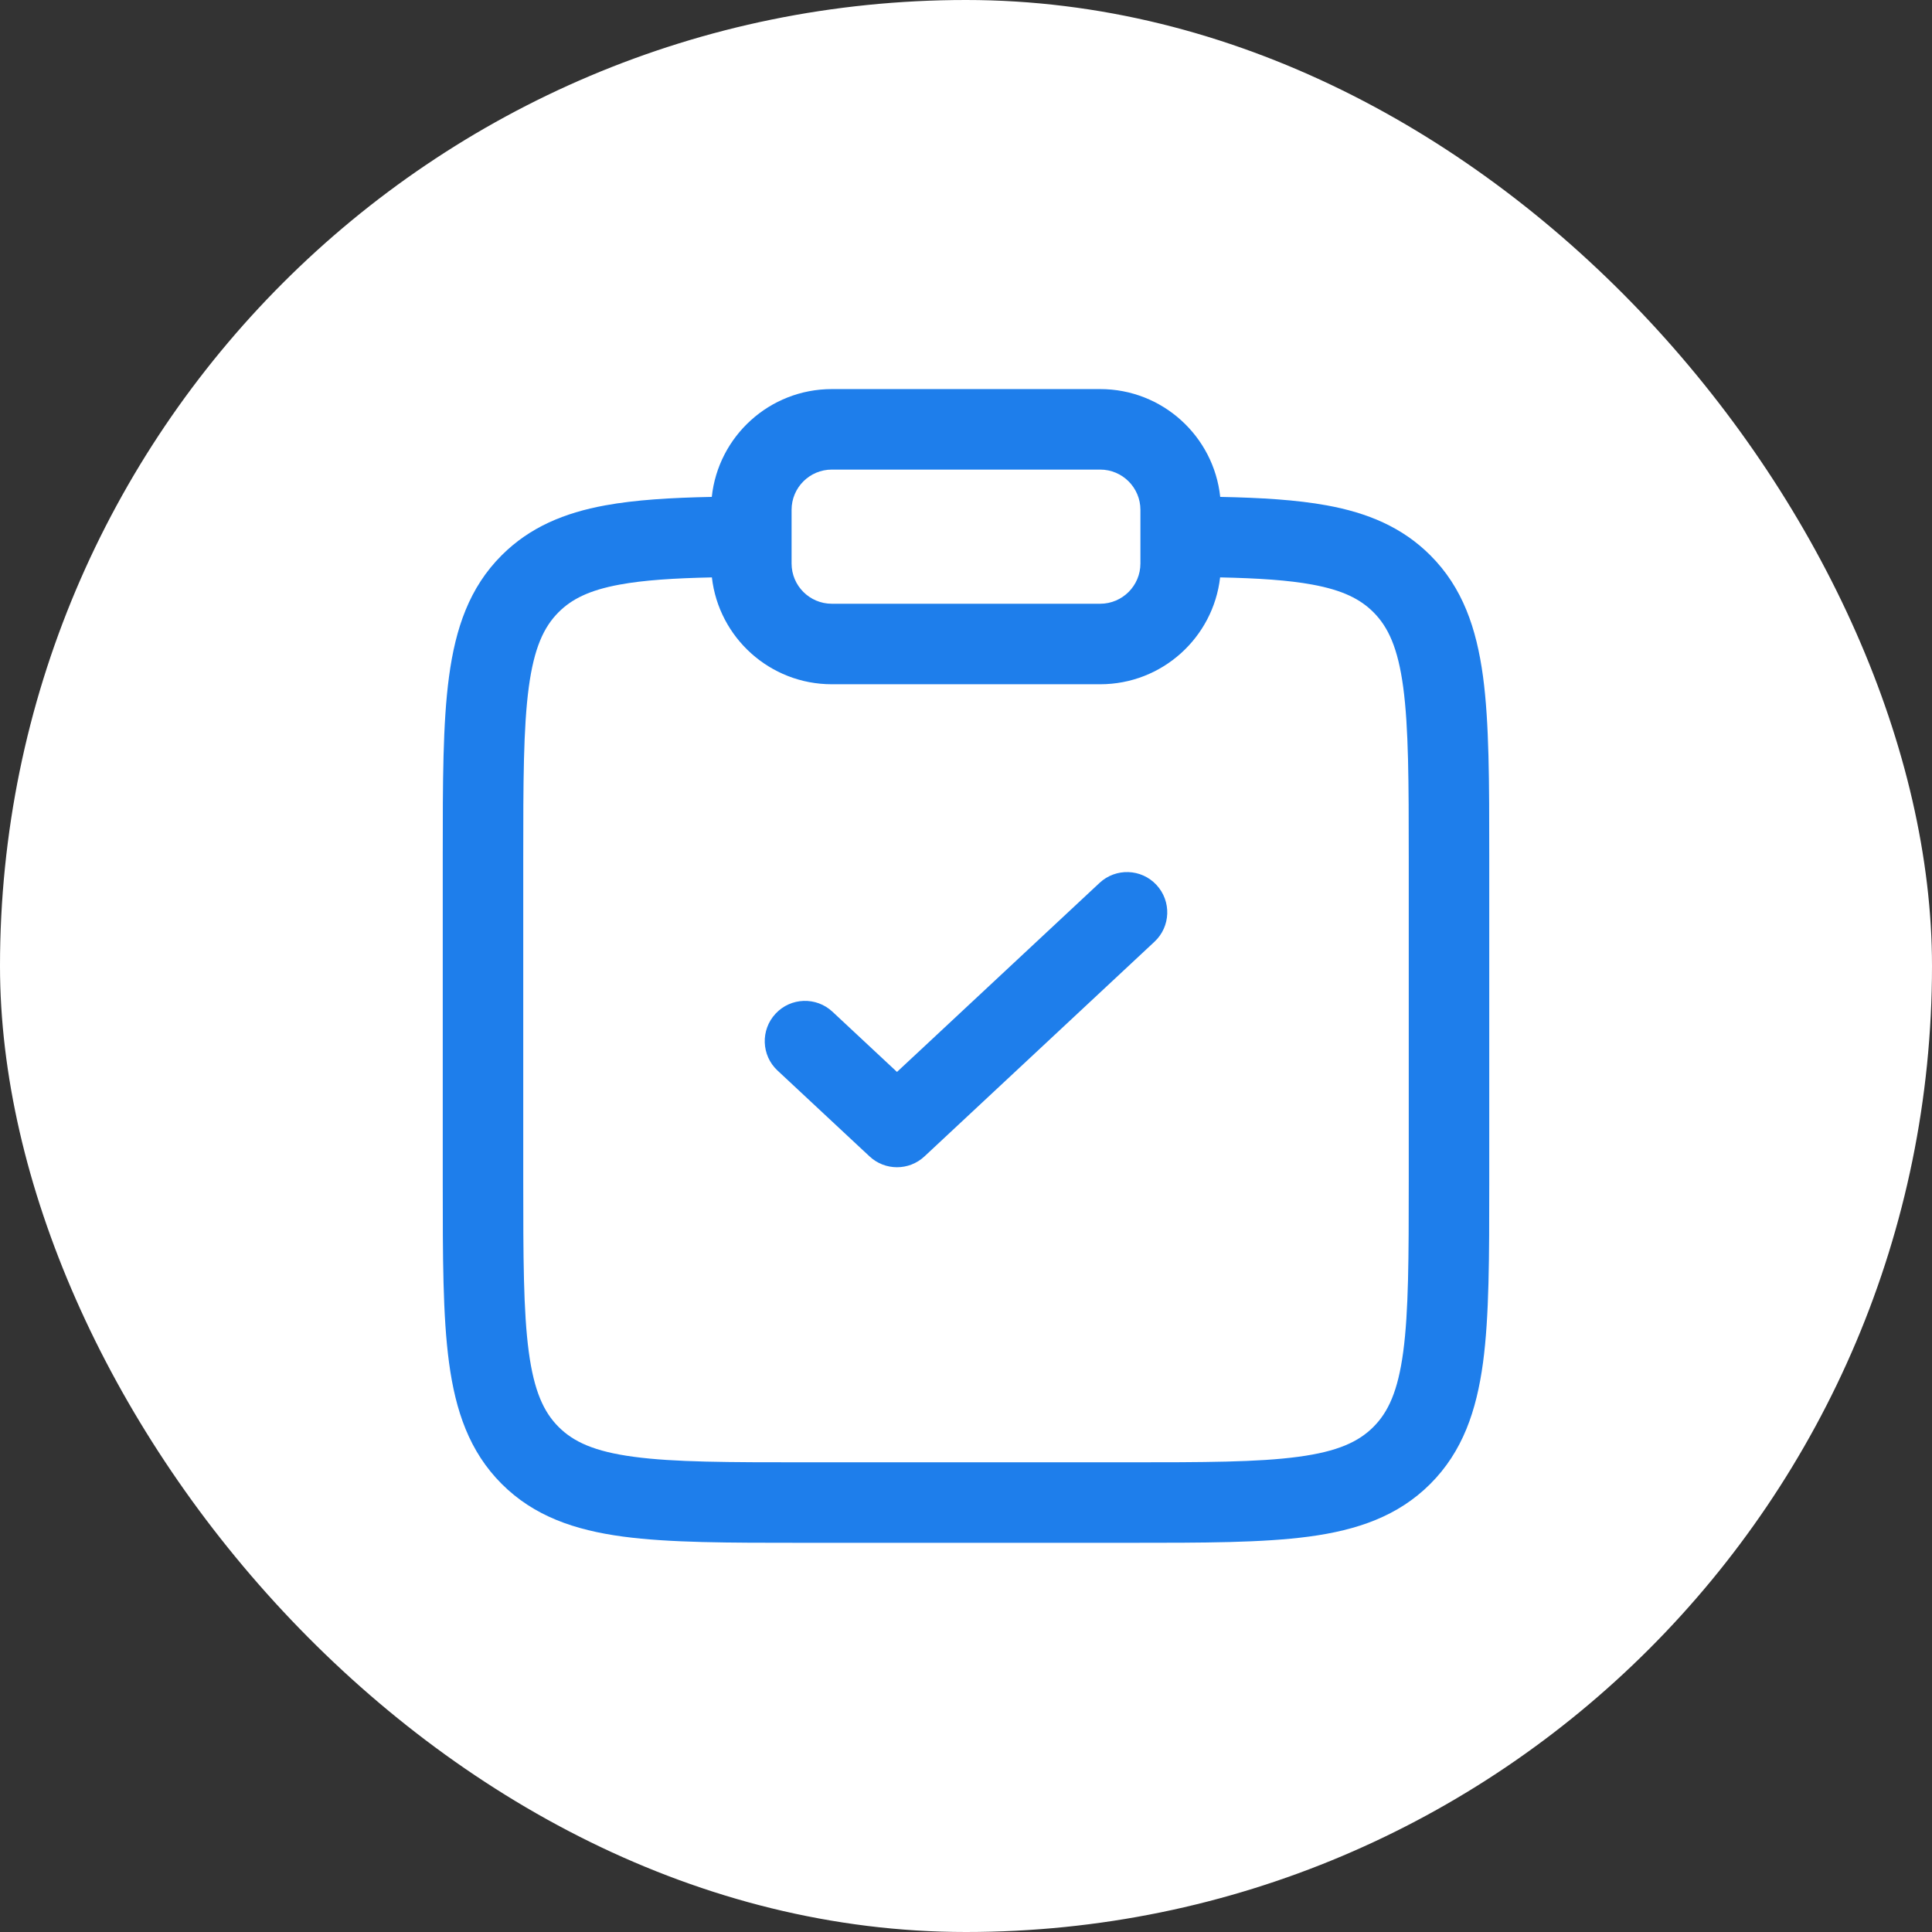
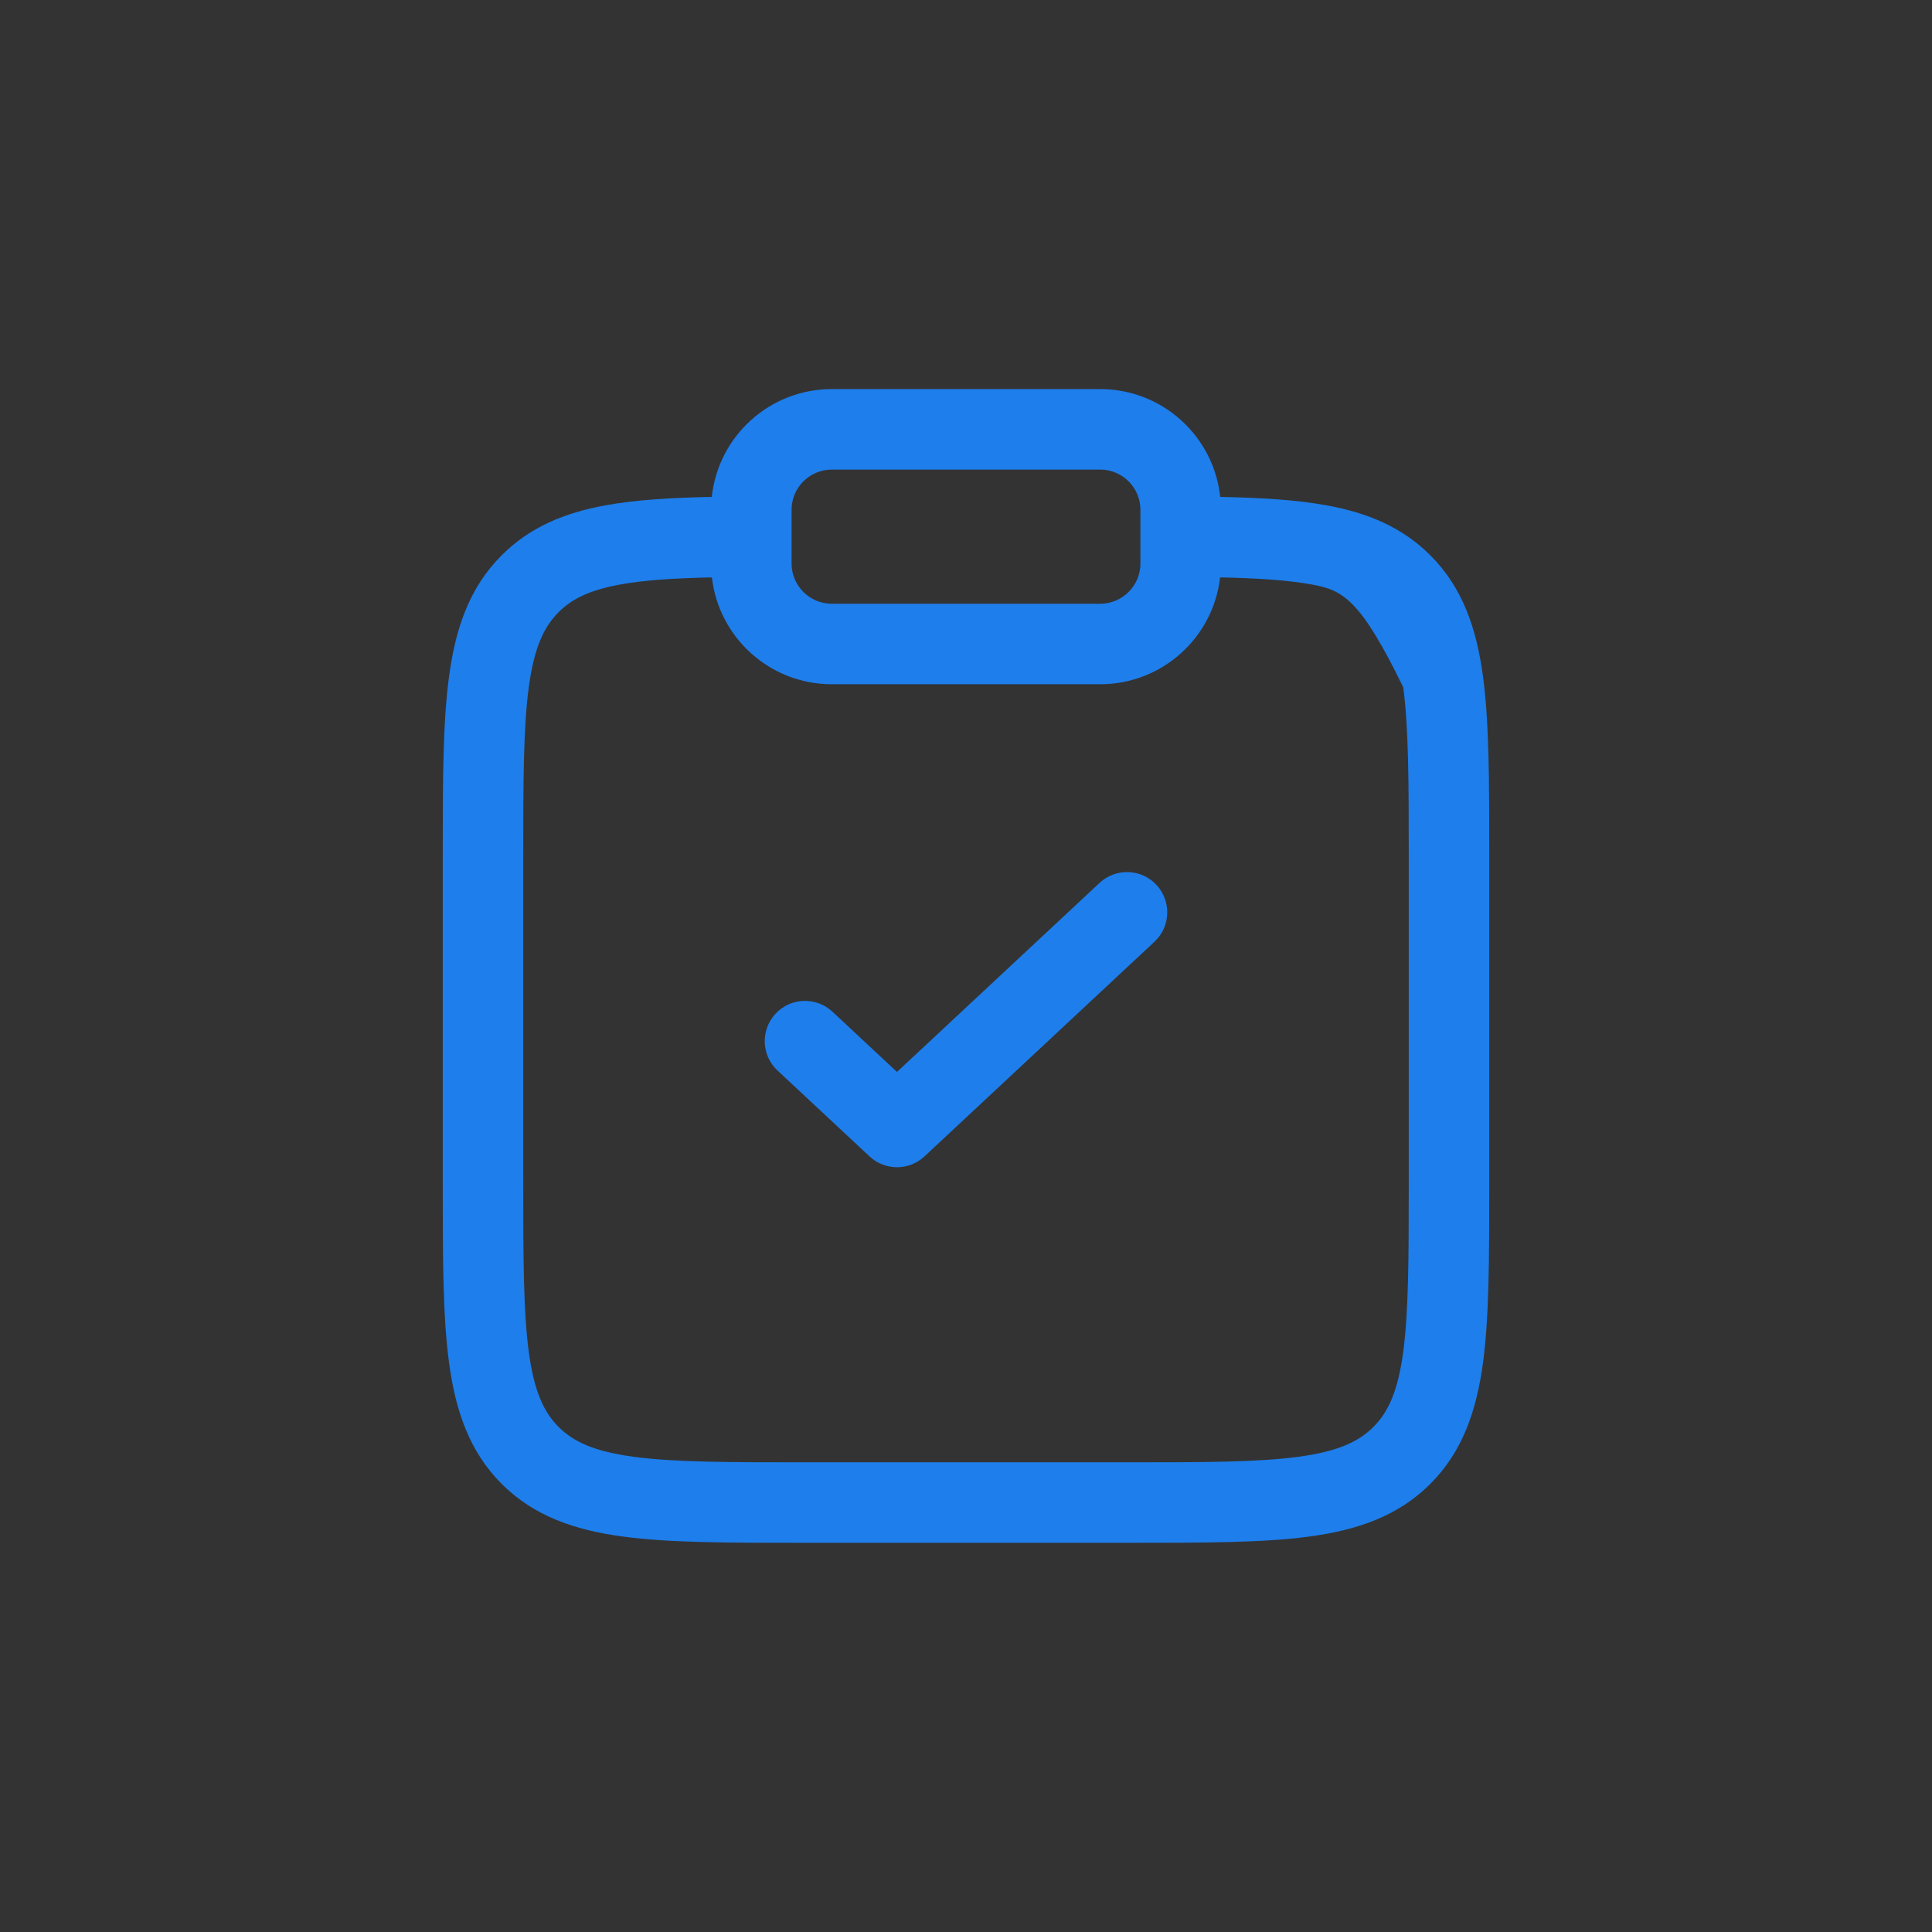
<svg xmlns="http://www.w3.org/2000/svg" width="36" height="36" viewBox="0 0 36 36" fill="none">
  <rect x="0" y="0" width="36" height="36" fill="#333333" stroke="none" />
-   <rect width="36" height="36" rx="18" fill="white" />
-   <path fill-rule="evenodd" clip-rule="evenodd" d="M13.263 9.259C13.383 8.13 14.339 7.25 15.5 7.25H20.5C21.661 7.25 22.617 8.13 22.737 9.259C23.5 9.274 24.16 9.314 24.724 9.417C25.482 9.556 26.127 9.822 26.652 10.347C27.254 10.948 27.512 11.706 27.634 12.607C27.75 13.473 27.75 14.576 27.75 15.943V22.053C27.75 23.421 27.75 24.523 27.634 25.39C27.512 26.29 27.254 27.048 26.652 27.65C26.05 28.252 25.292 28.511 24.392 28.632C23.525 28.748 22.422 28.748 21.055 28.748H14.945C13.578 28.748 12.475 28.748 11.608 28.632C10.708 28.511 9.95 28.252 9.348 27.65C8.746 27.048 8.488 26.29 8.367 25.39C8.25 24.523 8.25 23.421 8.25 22.053V15.943C8.25 14.576 8.25 13.473 8.367 12.607C8.488 11.706 8.746 10.948 9.348 10.347C9.873 9.822 10.518 9.556 11.276 9.417C11.84 9.314 12.5 9.274 13.263 9.259ZM13.265 10.759C12.547 10.774 11.993 10.811 11.547 10.893C10.98 10.997 10.652 11.164 10.409 11.407C10.132 11.684 9.952 12.073 9.853 12.806C9.752 13.562 9.75 14.563 9.75 15.998V21.998C9.75 23.434 9.752 24.435 9.853 25.19C9.952 25.924 10.132 26.312 10.409 26.589C10.686 26.866 11.074 27.047 11.808 27.145C12.563 27.247 13.565 27.248 15 27.248H21C22.435 27.248 23.436 27.247 24.192 27.145C24.926 27.047 25.314 26.866 25.591 26.589C25.868 26.312 26.048 25.924 26.147 25.19C26.248 24.435 26.25 23.434 26.25 21.998V15.998C26.25 14.563 26.248 13.562 26.147 12.806C26.048 12.073 25.868 11.684 25.591 11.407C25.348 11.164 25.02 10.997 24.453 10.893C24.007 10.811 23.453 10.774 22.735 10.759C22.607 11.88 21.655 12.75 20.5 12.75H15.5C14.345 12.75 13.393 11.88 13.265 10.759ZM15.5 8.75C15.086 8.75 14.75 9.086 14.75 9.5V10.5C14.75 10.914 15.086 11.25 15.5 11.25H20.5C20.914 11.25 21.25 10.914 21.25 10.5V9.5C21.25 9.086 20.914 8.75 20.5 8.75H15.5ZM21.548 16.488C21.831 16.791 21.815 17.266 21.512 17.548L17.226 21.548C16.938 21.817 16.491 21.817 16.203 21.548L14.488 19.948C14.185 19.666 14.169 19.191 14.452 18.888C14.734 18.585 15.209 18.569 15.512 18.852L16.714 19.974L20.488 16.452C20.791 16.169 21.266 16.185 21.548 16.488Z" fill="#1E7EEB" />
+   <path fill-rule="evenodd" clip-rule="evenodd" d="M13.263 9.259C13.383 8.13 14.339 7.25 15.5 7.25H20.5C21.661 7.25 22.617 8.13 22.737 9.259C23.5 9.274 24.16 9.314 24.724 9.417C25.482 9.556 26.127 9.822 26.652 10.347C27.254 10.948 27.512 11.706 27.634 12.607C27.75 13.473 27.75 14.576 27.75 15.943V22.053C27.75 23.421 27.75 24.523 27.634 25.39C27.512 26.29 27.254 27.048 26.652 27.65C26.05 28.252 25.292 28.511 24.392 28.632C23.525 28.748 22.422 28.748 21.055 28.748H14.945C13.578 28.748 12.475 28.748 11.608 28.632C10.708 28.511 9.95 28.252 9.348 27.65C8.746 27.048 8.488 26.29 8.367 25.39C8.25 24.523 8.25 23.421 8.25 22.053V15.943C8.25 14.576 8.25 13.473 8.367 12.607C8.488 11.706 8.746 10.948 9.348 10.347C9.873 9.822 10.518 9.556 11.276 9.417C11.84 9.314 12.5 9.274 13.263 9.259ZM13.265 10.759C12.547 10.774 11.993 10.811 11.547 10.893C10.98 10.997 10.652 11.164 10.409 11.407C10.132 11.684 9.952 12.073 9.853 12.806C9.752 13.562 9.75 14.563 9.75 15.998V21.998C9.75 23.434 9.752 24.435 9.853 25.19C9.952 25.924 10.132 26.312 10.409 26.589C10.686 26.866 11.074 27.047 11.808 27.145C12.563 27.247 13.565 27.248 15 27.248H21C22.435 27.248 23.436 27.247 24.192 27.145C24.926 27.047 25.314 26.866 25.591 26.589C25.868 26.312 26.048 25.924 26.147 25.19C26.248 24.435 26.25 23.434 26.25 21.998V15.998C26.25 14.563 26.248 13.562 26.147 12.806C25.348 11.164 25.02 10.997 24.453 10.893C24.007 10.811 23.453 10.774 22.735 10.759C22.607 11.88 21.655 12.75 20.5 12.75H15.5C14.345 12.75 13.393 11.88 13.265 10.759ZM15.5 8.75C15.086 8.75 14.75 9.086 14.75 9.5V10.5C14.75 10.914 15.086 11.25 15.5 11.25H20.5C20.914 11.25 21.25 10.914 21.25 10.5V9.5C21.25 9.086 20.914 8.75 20.5 8.75H15.5ZM21.548 16.488C21.831 16.791 21.815 17.266 21.512 17.548L17.226 21.548C16.938 21.817 16.491 21.817 16.203 21.548L14.488 19.948C14.185 19.666 14.169 19.191 14.452 18.888C14.734 18.585 15.209 18.569 15.512 18.852L16.714 19.974L20.488 16.452C20.791 16.169 21.266 16.185 21.548 16.488Z" fill="#1E7EEB" />
</svg>